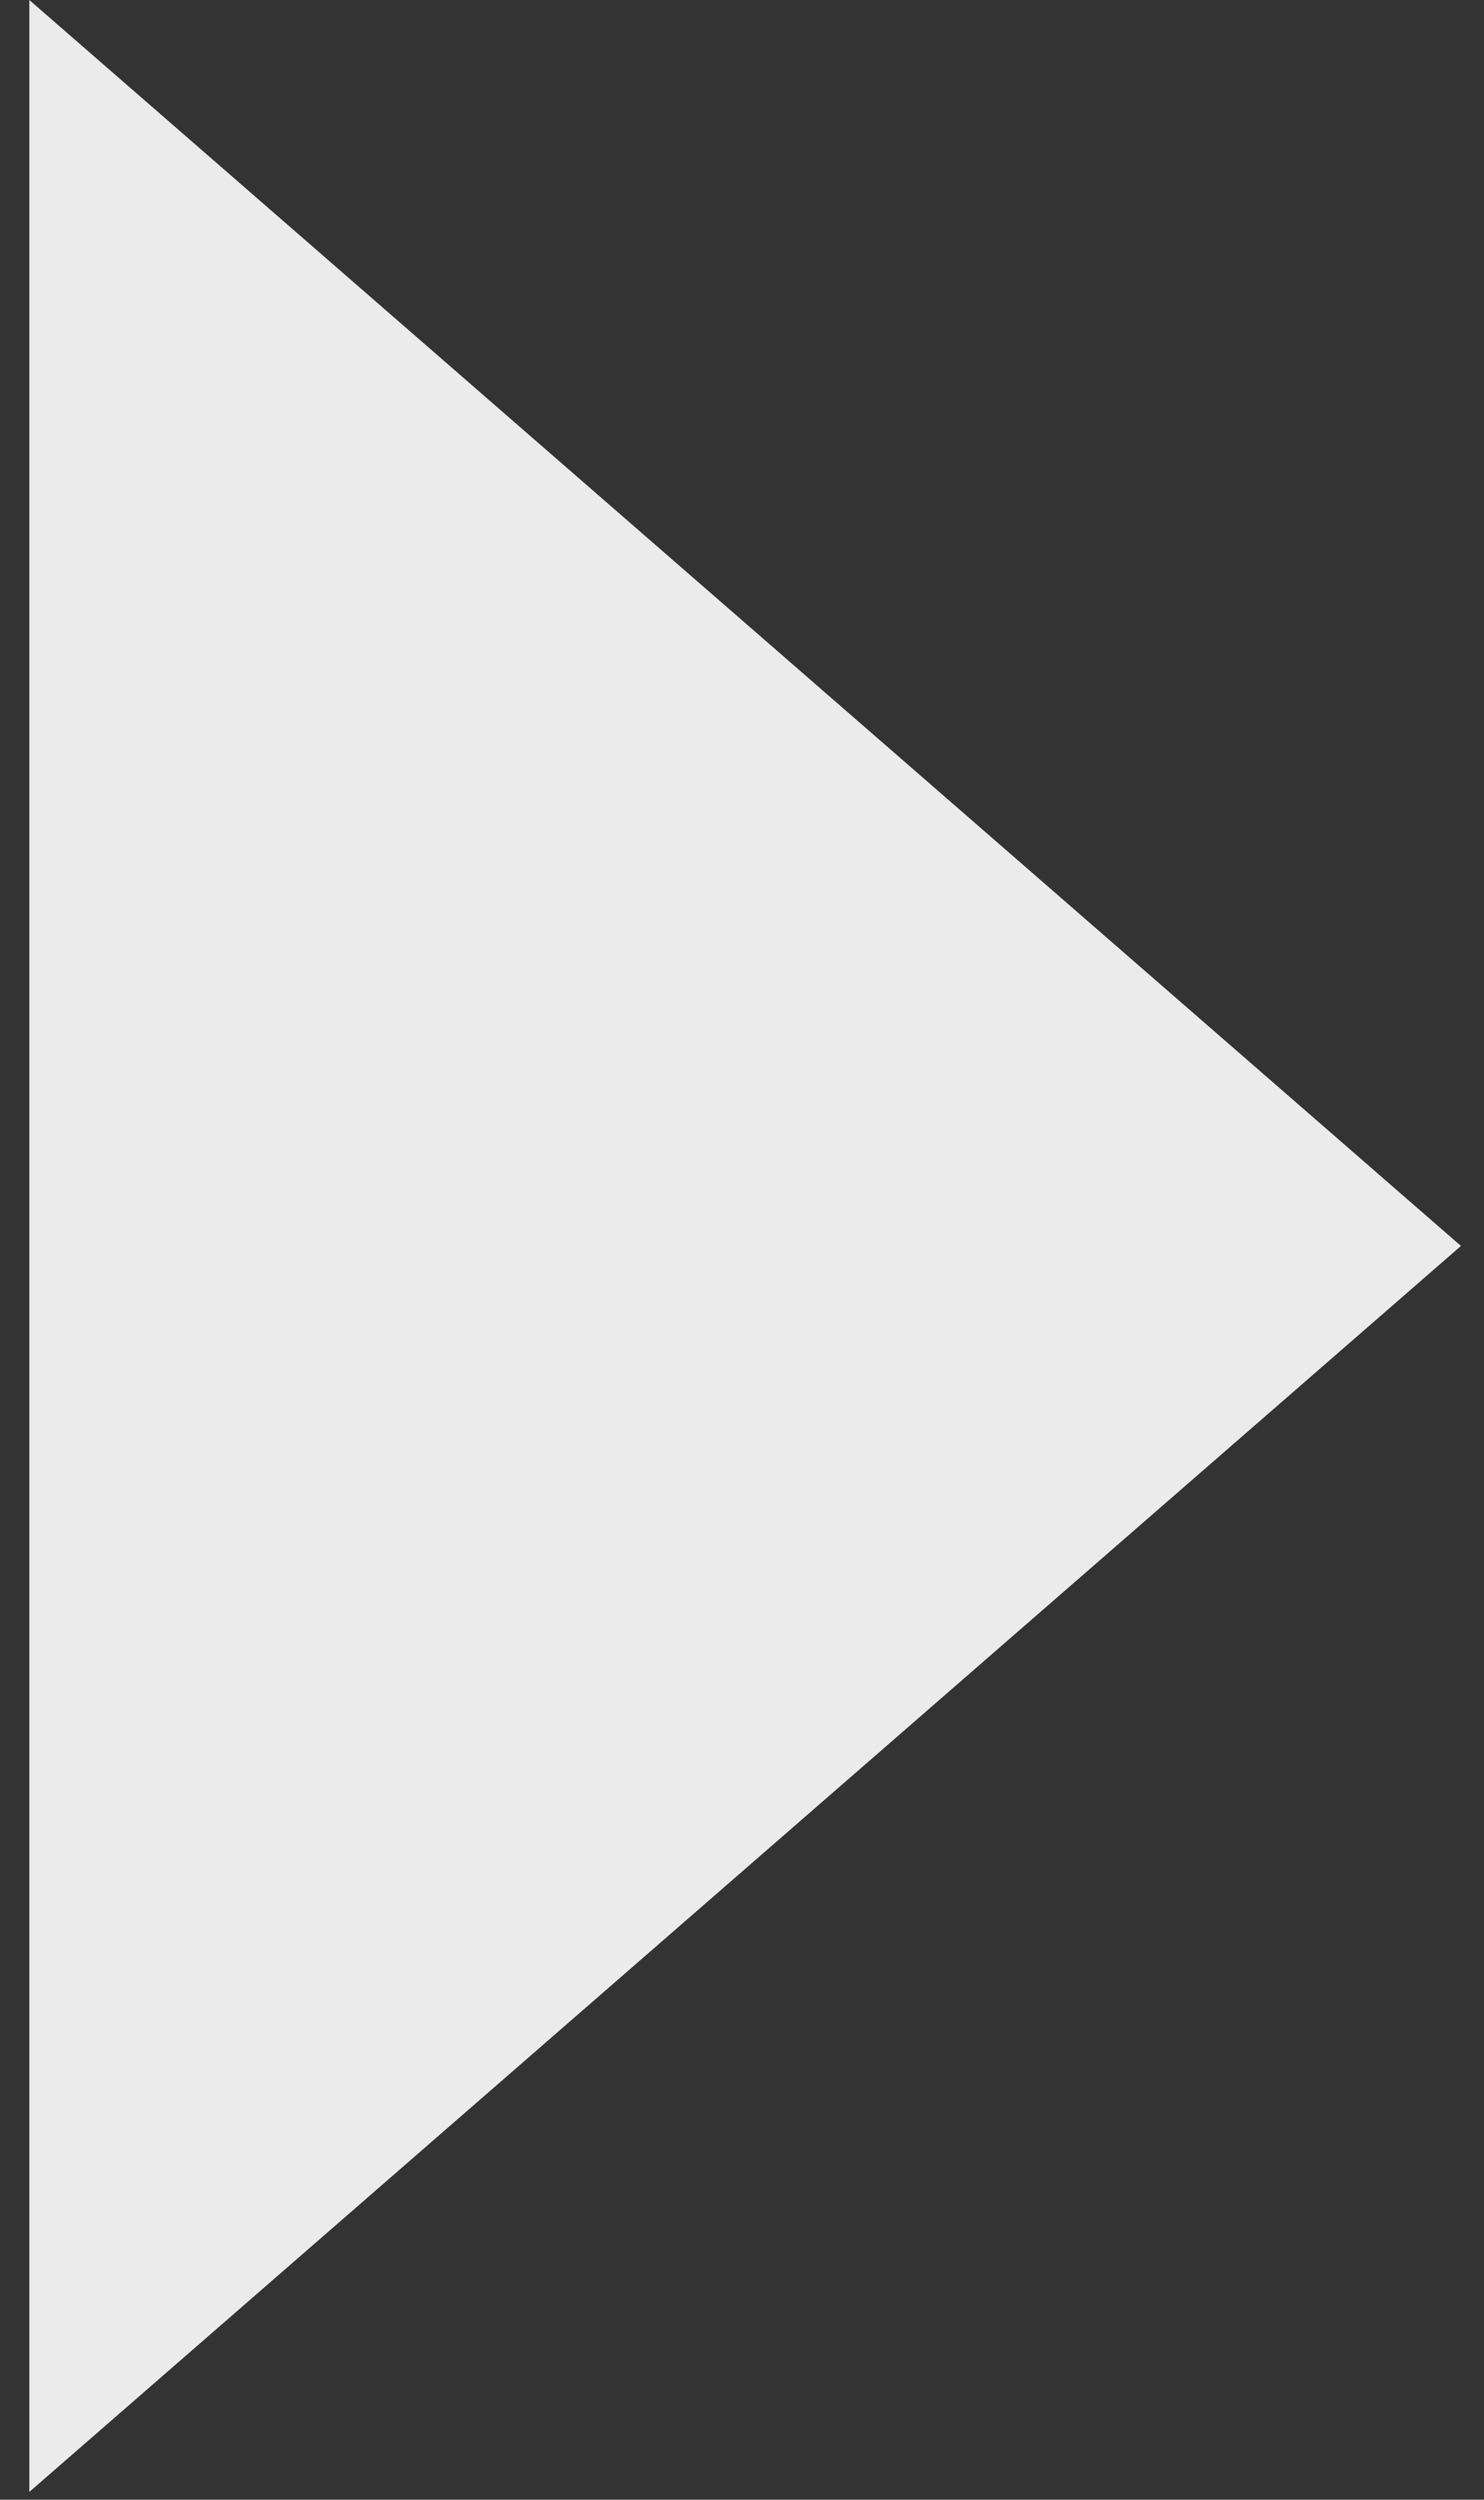
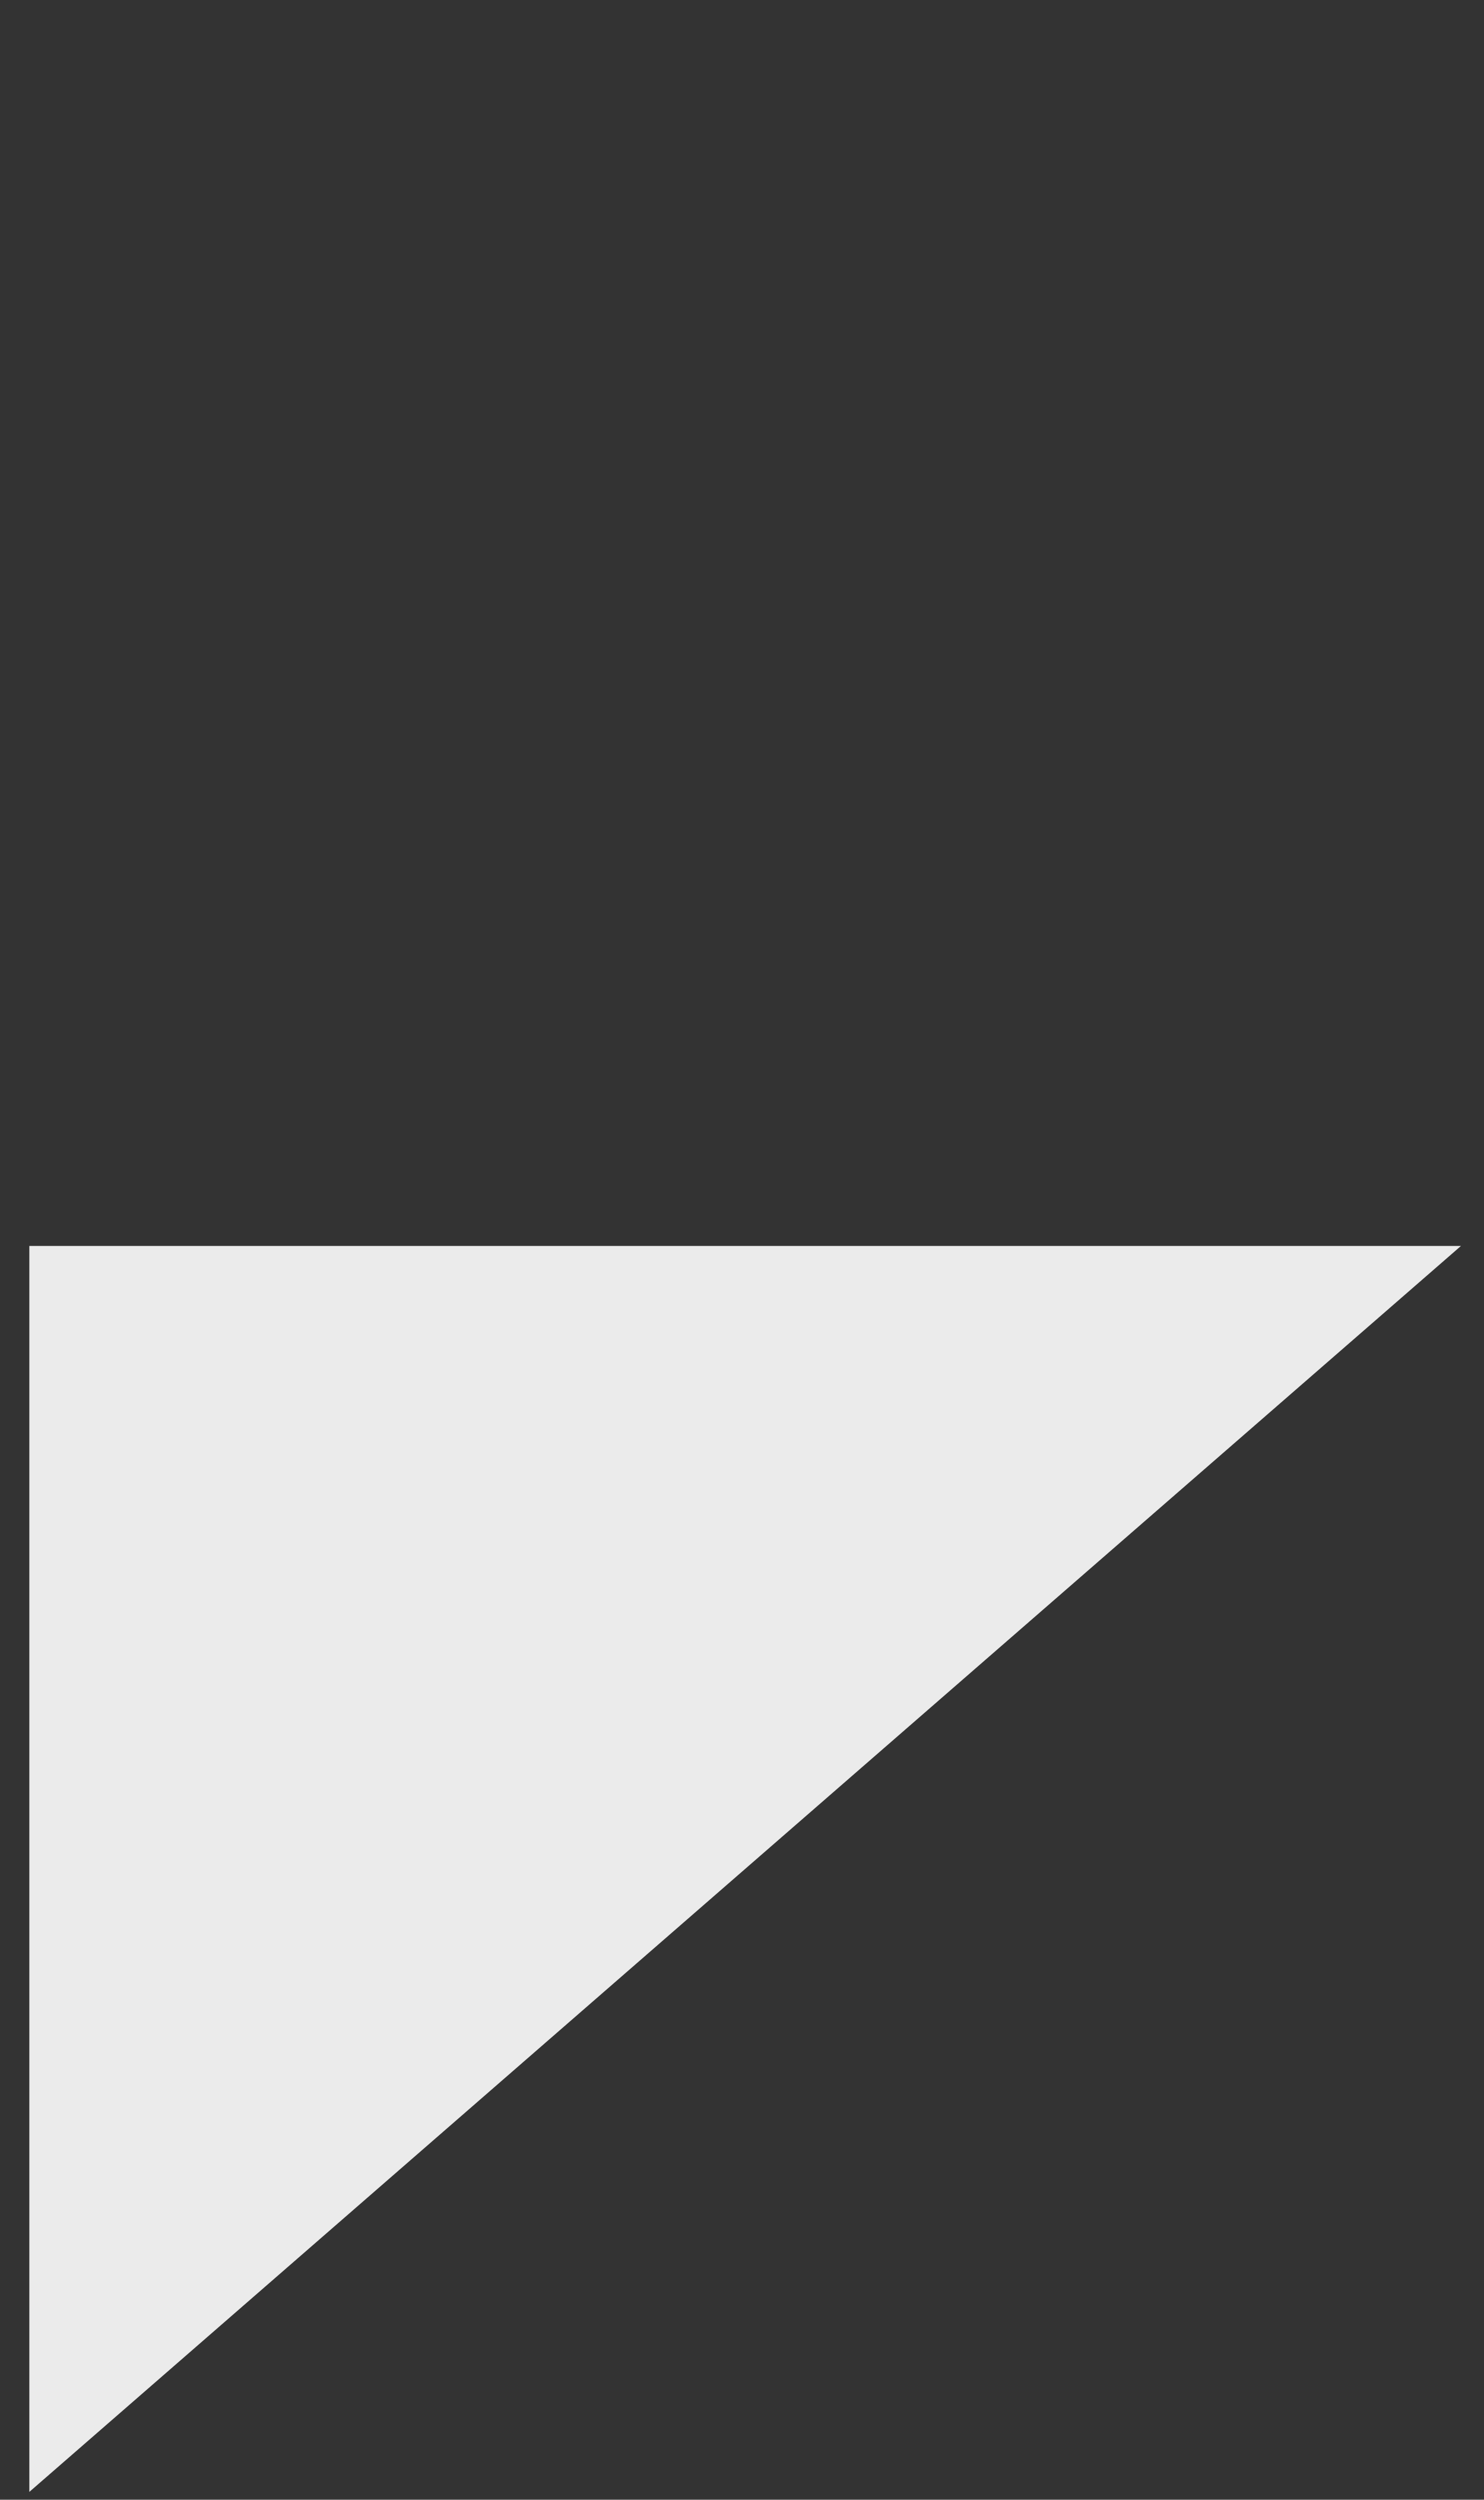
<svg xmlns="http://www.w3.org/2000/svg" width="38" height="64" viewBox="0 0 38 64" fill="none">
  <rect x="0" y="0" width="38" height="64" fill="#333333" stroke="none" />
-   <path d="M0.751 31.9V4.19294e-05L37.41 31.9L0.751 63.8V31.9Z" fill="#EBEBEB" />
+   <path d="M0.751 31.9L37.41 31.9L0.751 63.8V31.9Z" fill="#EBEBEB" />
</svg>